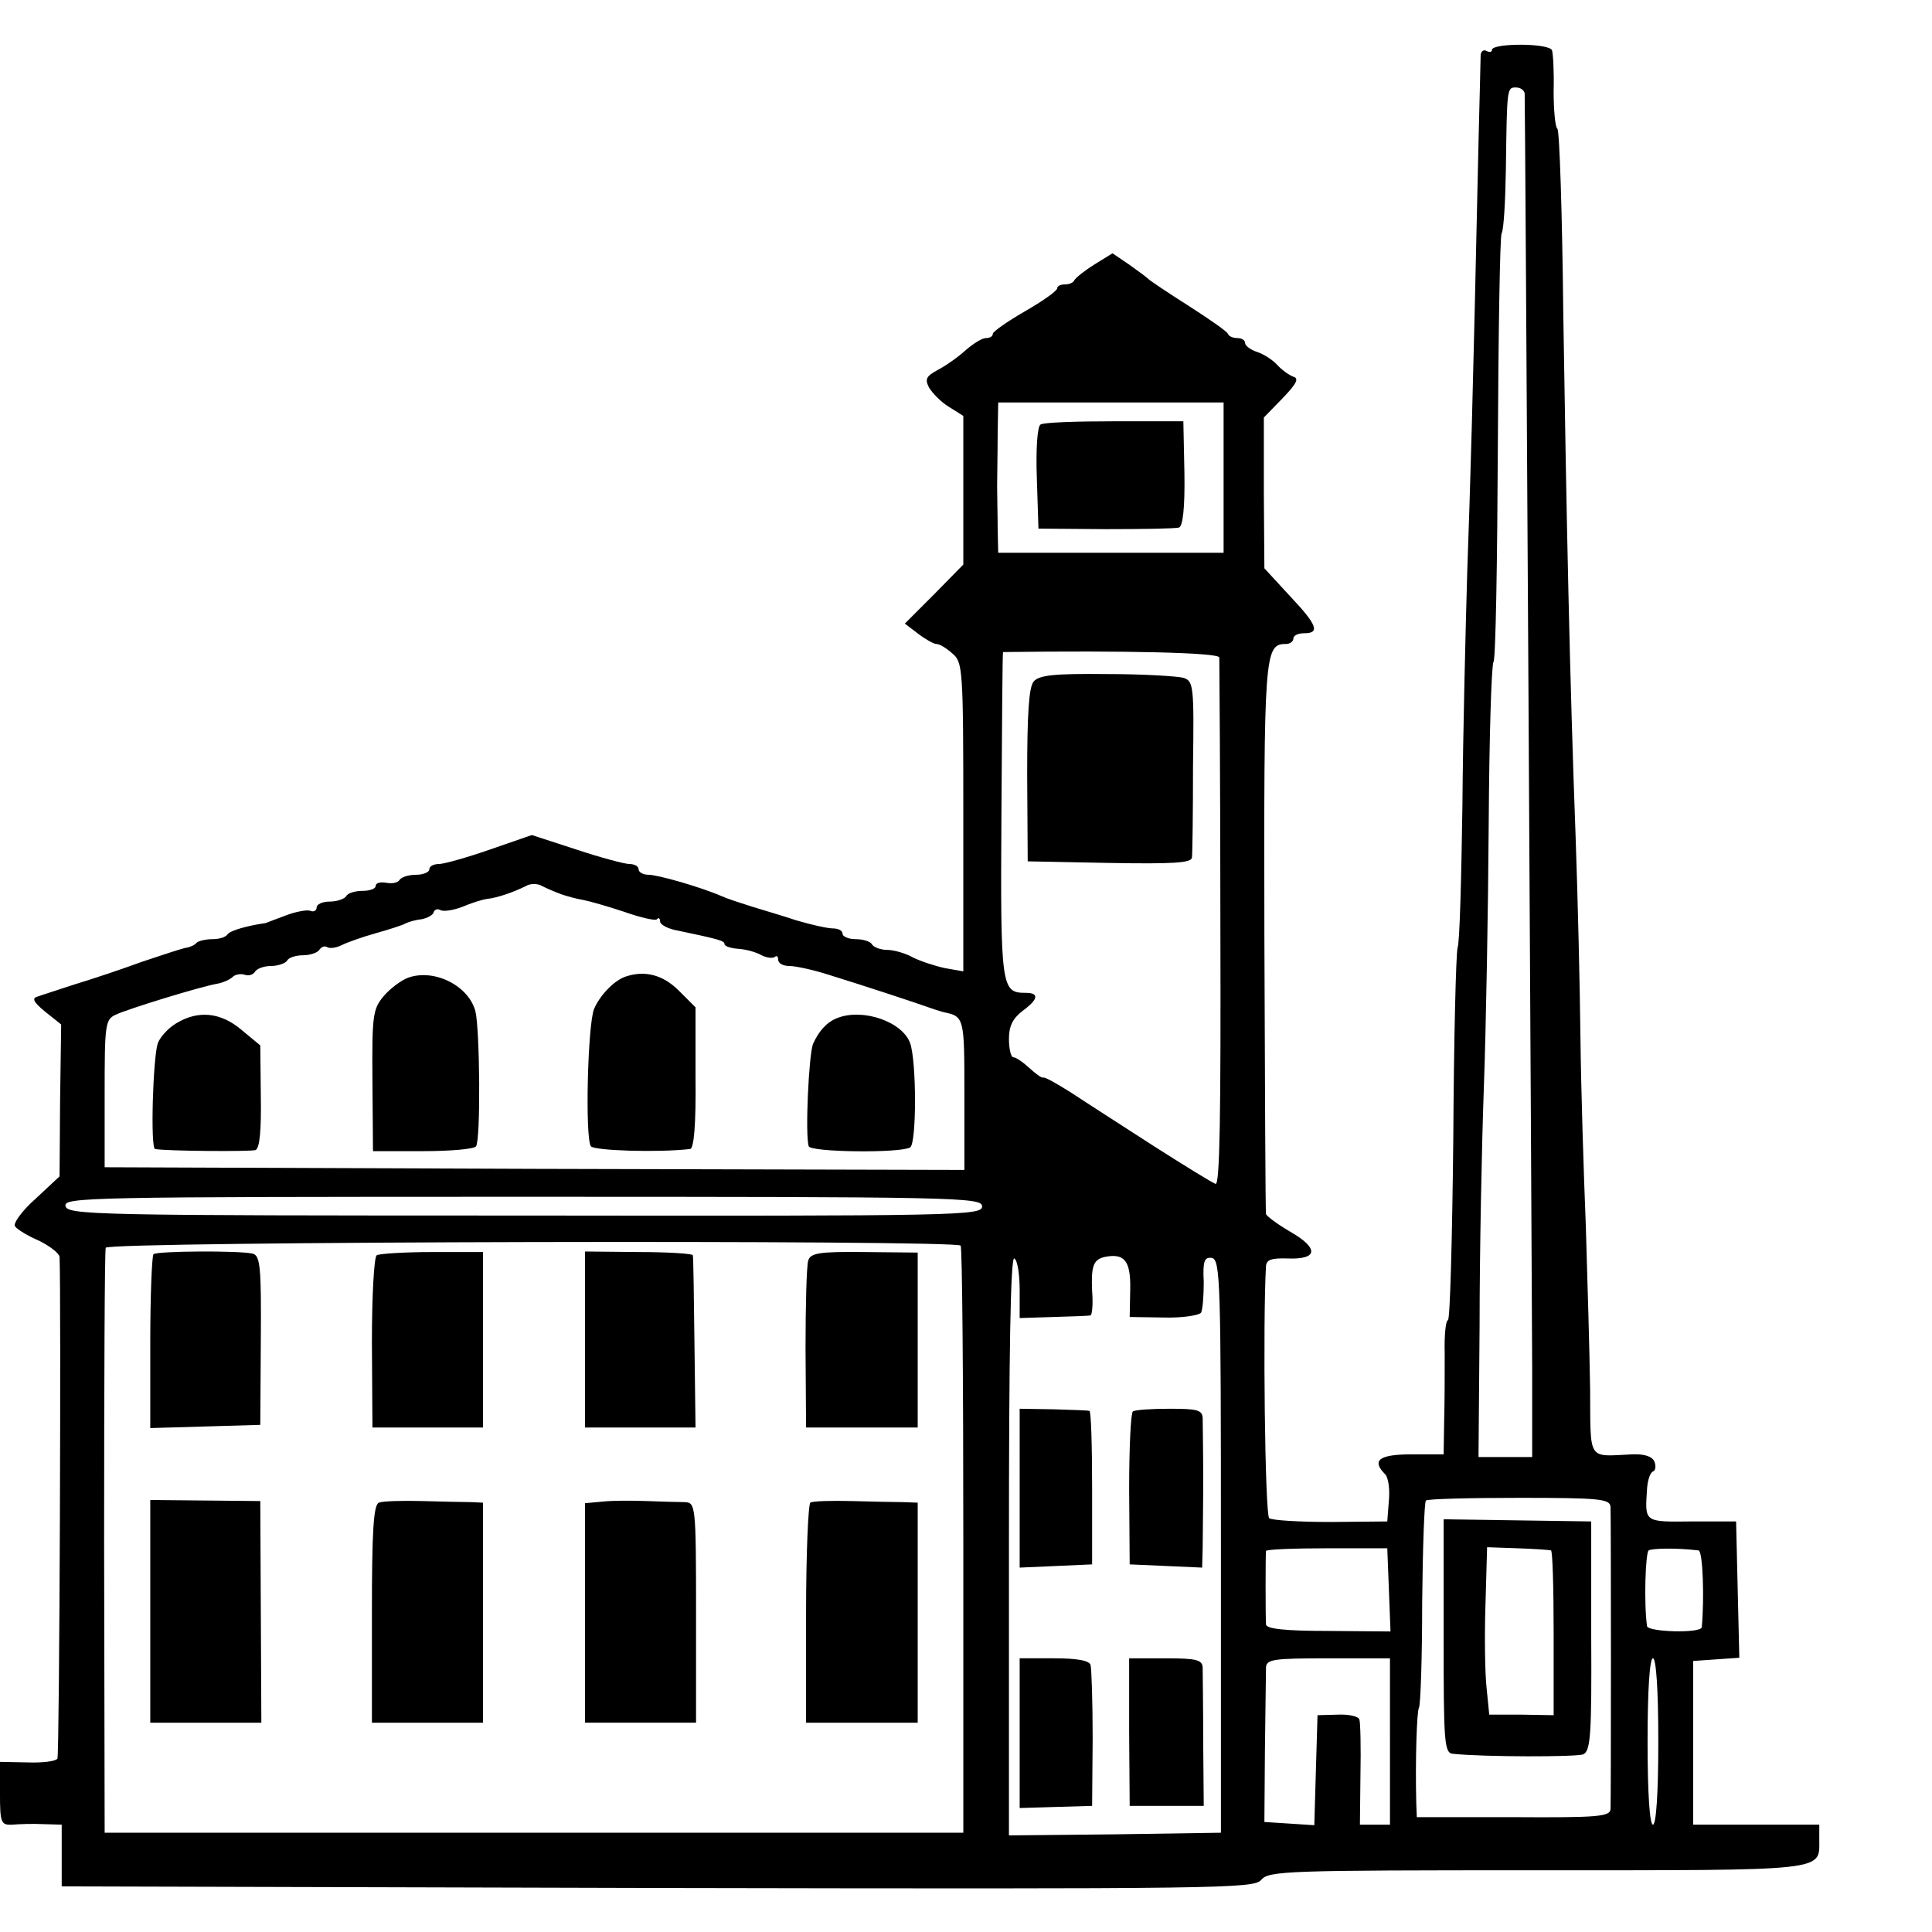
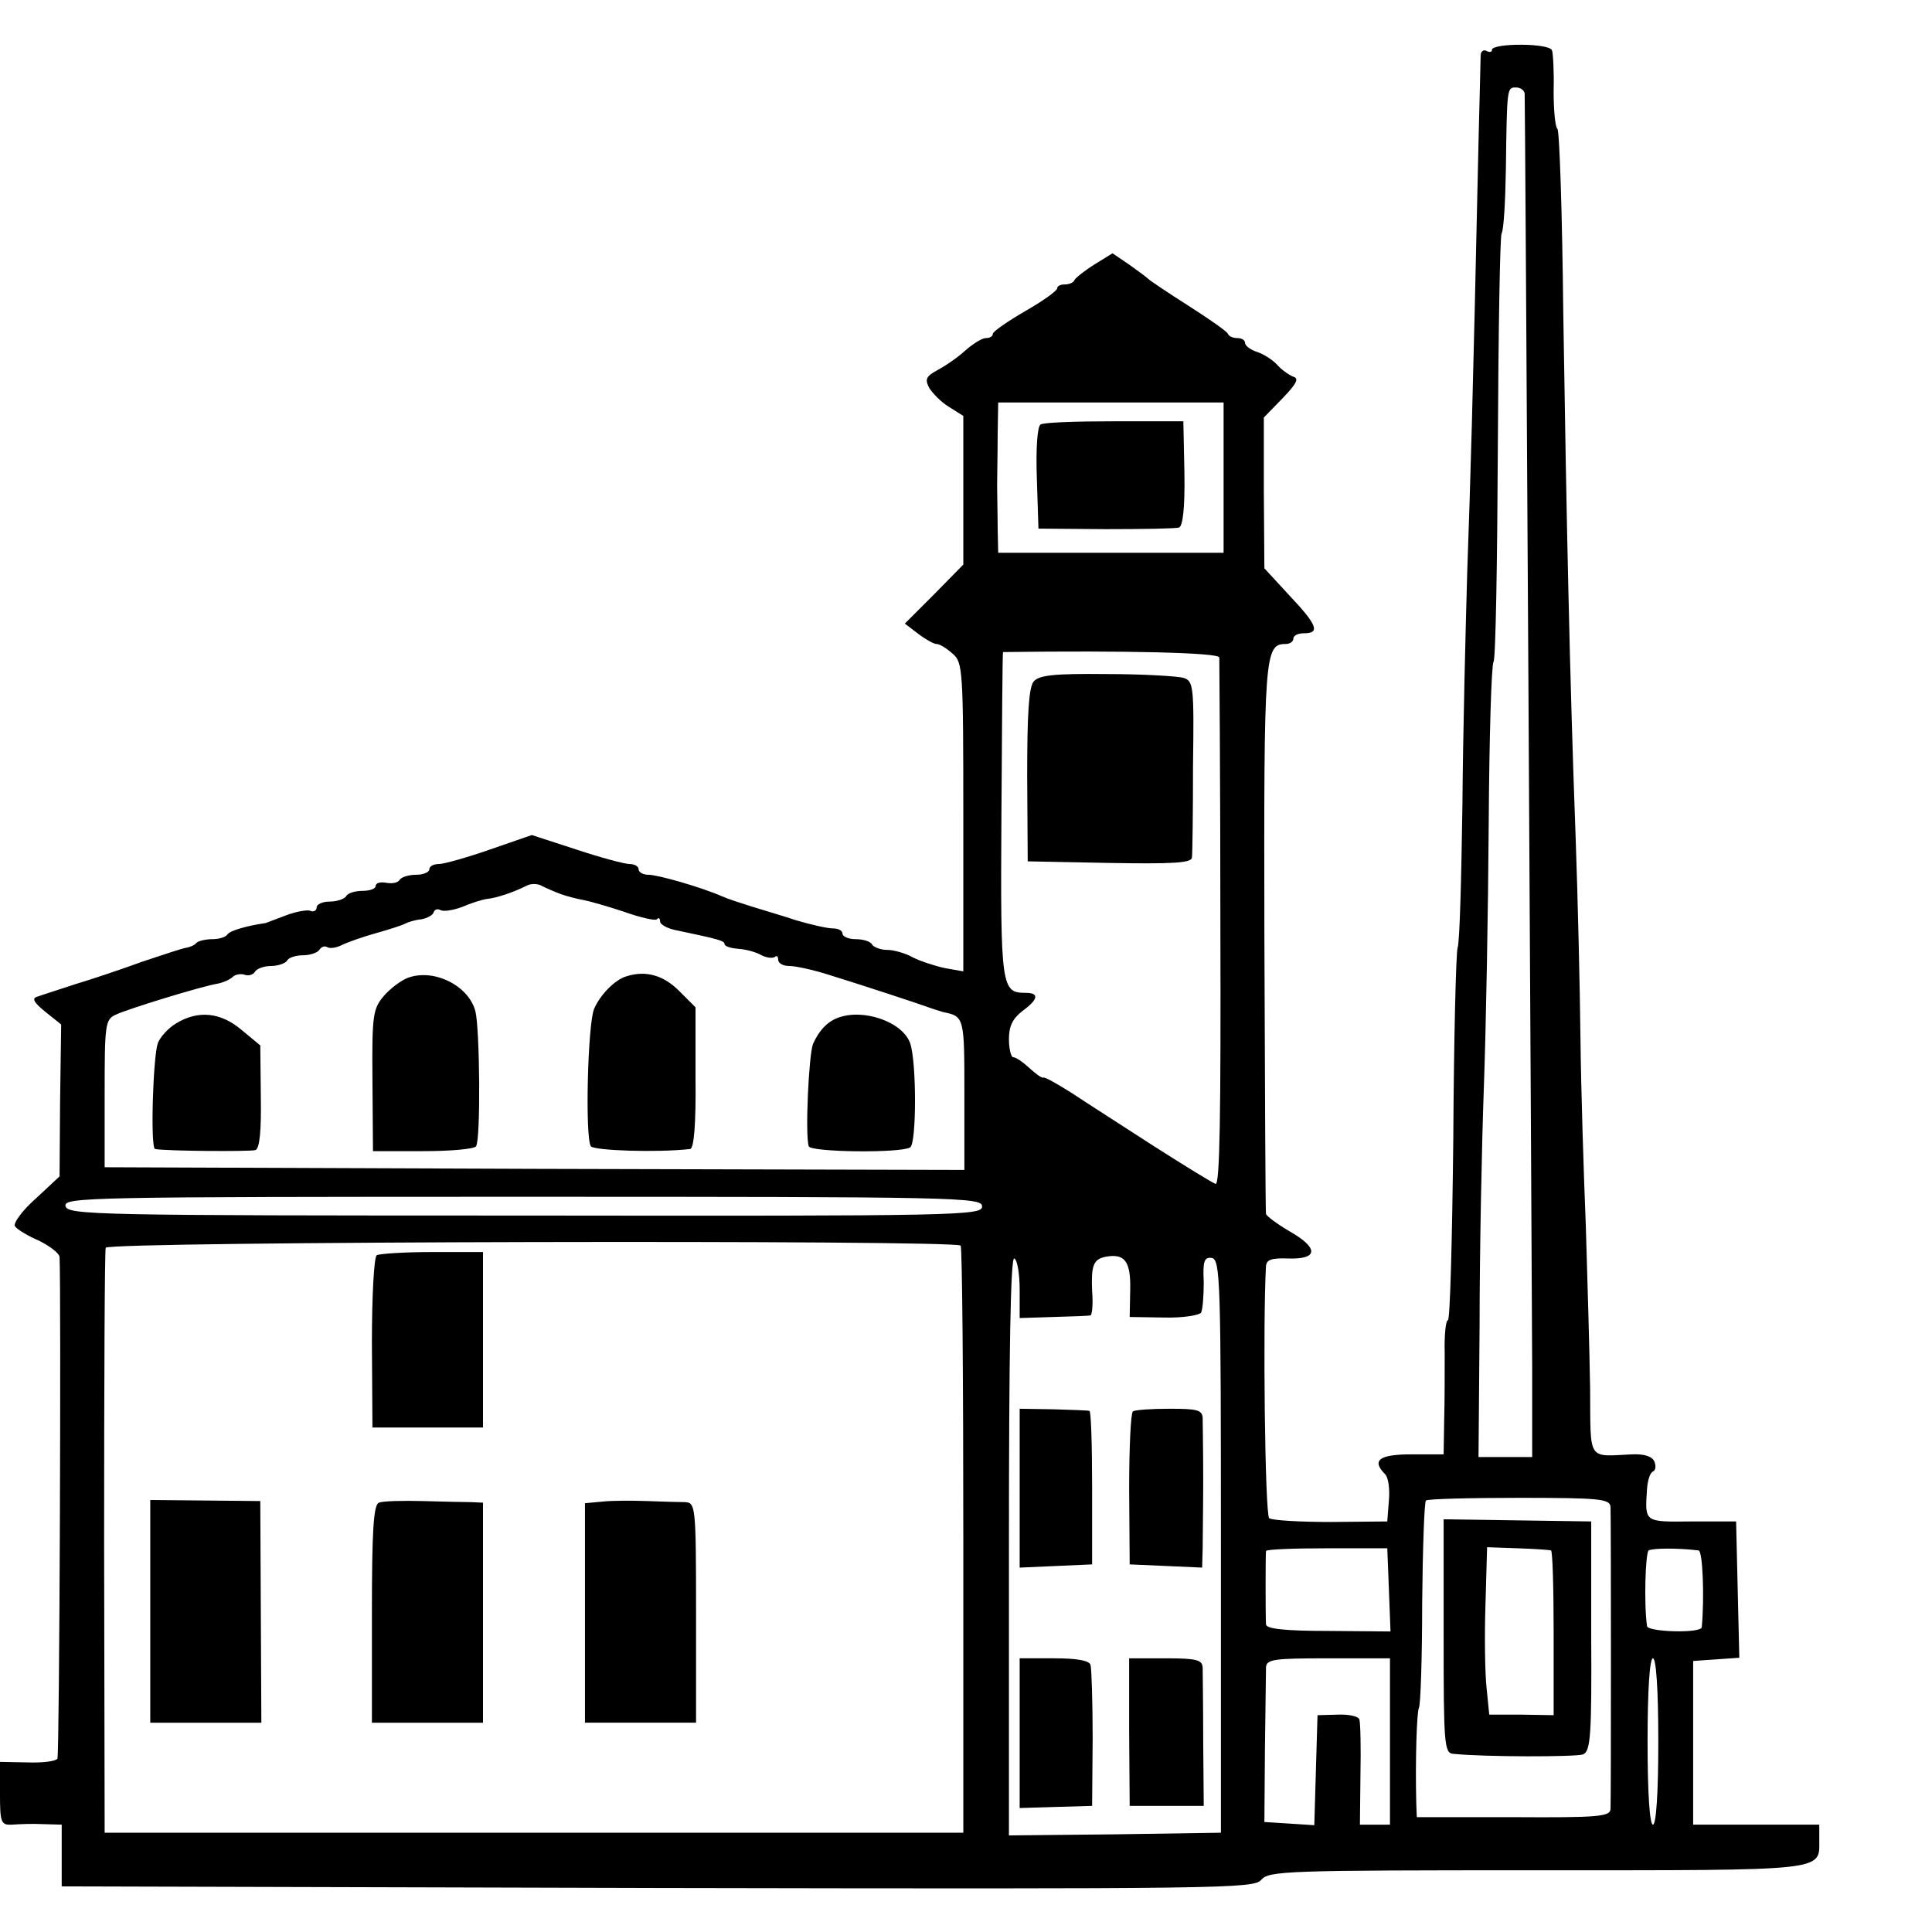
<svg xmlns="http://www.w3.org/2000/svg" version="1.0" width="360pt" height="360pt" viewBox="0 0 360 360" preserveAspectRatio="xMidYMid meet">
  <g transform="translate(0,360) scale(0.1,-0.1)" fill="#000000" stroke="none">
    <path d="M2780 3507 c0 -4 -4 -5 -10 -2 -5 3 -10 0 -11 -7 0 -7 -2 -80 -4 -163 -11 -503 -15 -629 -21 -800 -3 -104 -8 -301 -9 -436 -2 -136 -5 -255 -9 -265 -3 -11 -7 -171 -8 -356 -2 -186 -6 -338 -10 -338 -4 0 -7 -28 -6 -62 0 -35 0 -91 -1 -125 l-1 -63 -60 0 c-60 0 -75 -11 -49 -37 6 -6 9 -28 7 -49 l-3 -39 -105 -1 c-58 0 -109 3 -115 7 -8 6 -12 368 -6 470 1 12 11 15 41 14 56 -2 58 19 4 50 -24 14 -44 29 -45 33 -1 4 -2 236 -3 516 -1 528 0 546 40 546 8 0 14 5 14 10 0 6 9 10 20 10 30 0 25 15 -27 70 l-47 51 -1 140 0 141 35 36 c26 27 31 37 20 40 -8 3 -22 13 -30 22 -8 9 -25 20 -37 24 -13 4 -23 12 -23 17 0 5 -6 9 -14 9 -8 0 -16 3 -18 8 -1 4 -34 27 -73 52 -38 24 -72 47 -75 50 -3 3 -19 15 -36 27 l-31 21 -34 -21 c-19 -12 -35 -25 -37 -29 -2 -5 -10 -8 -18 -8 -8 0 -14 -3 -14 -7 0 -5 -27 -24 -60 -43 -33 -19 -60 -38 -60 -42 0 -5 -6 -8 -13 -8 -7 0 -23 -10 -37 -22 -14 -13 -37 -29 -52 -37 -22 -12 -25 -17 -17 -33 6 -10 22 -27 37 -36 l27 -17 0 -139 0 -138 -54 -55 -55 -55 25 -19 c13 -10 29 -19 34 -19 6 0 19 -8 30 -18 19 -16 20 -29 20 -304 l0 -288 -34 6 c-19 4 -46 13 -60 20 -14 8 -36 14 -48 14 -12 0 -25 5 -28 10 -3 6 -17 10 -31 10 -13 0 -24 5 -24 10 0 6 -8 10 -18 10 -10 0 -41 7 -68 15 -27 9 -65 20 -84 26 -19 6 -44 14 -55 19 -39 17 -119 40 -137 40 -10 0 -18 5 -18 10 0 6 -8 10 -17 10 -9 0 -54 12 -99 27 l-83 27 -78 -27 c-43 -15 -86 -27 -95 -27 -10 0 -18 -4 -18 -10 0 -5 -11 -10 -24 -10 -14 0 -27 -4 -31 -9 -3 -6 -14 -8 -25 -6 -11 2 -20 0 -20 -6 0 -5 -11 -9 -24 -9 -14 0 -28 -4 -31 -10 -3 -5 -17 -10 -31 -10 -13 0 -24 -5 -24 -11 0 -6 -6 -9 -12 -6 -7 2 -28 -2 -46 -9 -18 -7 -35 -13 -37 -14 -35 -5 -66 -14 -71 -21 -3 -5 -15 -9 -28 -9 -12 0 -26 -3 -30 -7 -3 -4 -12 -8 -19 -9 -7 -1 -43 -13 -82 -26 -38 -14 -95 -33 -125 -42 -30 -10 -62 -20 -70 -23 -11 -3 -8 -10 14 -28 l30 -24 -2 -142 -1 -141 -45 -42 c-25 -22 -42 -46 -38 -51 4 -6 24 -18 45 -27 20 -10 37 -23 38 -30 3 -63 0 -929 -4 -935 -3 -5 -28 -8 -56 -7 l-51 1 0 -59 c0 -55 2 -59 23 -58 12 1 38 2 57 1 l35 -1 0 -57 0 -58 1110 -3 c1055 -2 1111 -1 1125 15 14 17 47 18 514 18 543 0 526 -2 526 56 l0 29 -118 0 -117 0 0 153 0 152 43 3 43 3 -3 127 -3 127 -82 0 c-90 -1 -88 -2 -84 60 1 17 6 31 11 33 5 2 6 10 3 18 -4 10 -18 15 -42 14 -84 -4 -77 -14 -78 122 -1 68 -5 204 -8 303 -4 99 -9 257 -10 350 -1 94 -5 262 -9 375 -11 296 -17 588 -23 975 -2 187 -7 342 -11 345 -4 3 -7 34 -7 70 1 36 -1 70 -3 76 -4 14 -112 14 -112 1z m61 -81 c1 -13 13 -2131 14 -2376 l0 -165 -50 0 -50 0 2 245 c0 135 4 335 8 445 4 110 8 331 9 490 1 160 5 296 9 302 4 6 7 185 8 399 1 214 4 394 7 399 4 6 7 60 8 120 2 153 2 152 19 152 8 0 15 -5 16 -11z m-561 -716 l0 -140 -210 0 -210 0 -1 45 c0 25 -1 61 -1 80 0 19 1 62 1 95 l1 60 210 0 210 0 0 -140z m-8 -335 c0 -5 2 -229 2 -498 1 -354 -1 -486 -9 -483 -6 2 -58 34 -116 71 -57 37 -126 81 -153 99 -27 17 -50 30 -52 28 -3 -1 -14 7 -26 18 -12 11 -25 20 -30 20 -4 0 -8 15 -8 34 0 24 7 38 25 52 30 22 32 34 6 34 -45 0 -47 9 -45 331 1 167 2 304 3 304 229 3 401 -1 403 -10z m-1227 -441 c11 -4 30 -9 42 -11 11 -2 46 -12 76 -22 31 -11 58 -17 61 -14 3 4 6 2 6 -4 0 -6 15 -14 33 -17 76 -16 87 -19 87 -25 0 -4 11 -8 26 -9 14 -1 33 -6 43 -12 10 -5 21 -6 25 -3 3 3 6 1 6 -5 0 -7 9 -12 21 -12 11 0 44 -7 72 -16 68 -21 168 -54 187 -61 8 -3 21 -7 28 -9 39 -8 39 -10 39 -153 l0 -141 -801 2 -801 3 0 137 c0 128 1 138 20 147 23 11 160 53 190 58 11 2 24 8 29 13 4 4 14 6 21 4 7 -3 16 -1 20 5 3 6 17 11 30 11 13 0 27 5 30 10 3 6 17 10 30 10 13 0 27 5 30 10 4 6 10 8 15 5 5 -3 17 -1 27 4 10 5 38 15 63 22 25 7 50 15 55 18 6 3 19 7 30 8 11 2 22 8 23 13 2 6 8 7 13 4 6 -3 24 0 40 6 16 7 38 14 47 15 18 2 48 12 72 24 8 5 22 5 30 0 8 -4 24 -11 35 -15z m785 -582 c0 -17 -42 -18 -852 -17 -804 0 -853 1 -856 18 -3 16 43 17 852 17 814 0 856 -1 856 -18z m-40 -73 c3 -4 5 -252 5 -551 l0 -543 -800 0 -800 0 -1 540 c0 297 1 545 3 550 4 12 1585 15 1593 4z m110 -83 l0 -52 63 2 c34 1 65 2 69 3 3 1 5 21 3 45 -2 47 2 59 24 64 36 7 48 -7 47 -60 l-1 -52 63 -1 c35 -1 66 4 70 9 3 6 5 31 5 57 -2 39 1 47 15 45 16 -3 17 -43 17 -537 l0 -534 -197 -3 -198 -2 0 540 c0 358 3 539 10 535 6 -3 10 -30 10 -59z m1101 -404 c1 -25 1 -545 0 -563 -1 -14 -23 -16 -181 -15 l-180 0 -1 26 c-2 81 1 171 5 178 3 5 6 92 6 195 1 102 4 188 7 191 3 3 82 5 174 5 151 0 169 -2 170 -17z m-413 -154 l3 -78 -116 1 c-82 0 -115 4 -116 12 -1 15 -1 130 0 137 1 3 52 5 114 5 l112 0 3 -77z m577 73 c8 -1 11 -89 6 -143 -1 -12 -101 -9 -102 2 -6 42 -3 136 3 141 7 4 51 5 93 0z m-575 -356 l0 -155 -28 0 -28 0 1 93 c1 50 0 97 -2 103 -2 6 -20 10 -41 9 l-37 -1 -3 -102 -3 -103 -46 3 -47 3 1 135 c1 74 2 143 2 153 1 15 13 17 116 17 l115 0 0 -155z m500 0 c0 -97 -4 -155 -10 -155 -6 0 -10 58 -10 155 0 97 4 155 10 155 6 0 10 -58 10 -155z" />
    <path d="M1939 2809 c-6 -3 -9 -45 -7 -100 l3 -94 125 -1 c69 0 130 1 137 3 7 3 11 36 10 101 l-2 97 -128 0 c-70 0 -132 -2 -138 -6z" />
    <path d="M1926 2330 c-9 -11 -12 -61 -12 -175 l1 -160 153 -3 c118 -2 152 0 153 10 1 7 2 84 2 171 2 149 1 158 -18 164 -11 3 -75 7 -143 7 -98 1 -126 -2 -136 -14z" />
    <path d="M760 1778 c-13 -5 -33 -20 -45 -34 -20 -24 -22 -35 -21 -157 l1 -132 93 0 c52 0 96 4 99 9 9 13 7 217 -1 251 -12 48 -77 81 -126 63z" />
    <path d="M1168 1781 c-22 -6 -50 -35 -61 -61 -12 -29 -17 -240 -6 -256 7 -8 124 -12 185 -5 7 1 11 45 10 133 l0 131 -31 31 c-29 29 -62 38 -97 27z" />
    <path d="M328 1693 c-15 -9 -30 -26 -34 -37 -9 -27 -14 -196 -5 -197 20 -4 178 -5 187 -2 8 3 11 37 10 100 l-1 95 -35 29 c-39 33 -81 37 -122 12z" />
    <path d="M1560 1703 c-20 -8 -34 -24 -45 -48 -8 -20 -15 -171 -8 -191 4 -11 171 -13 189 -2 12 8 12 159 0 194 -14 40 -88 66 -136 47z" />
-     <path d="M286 1263 c-3 -4 -6 -78 -6 -165 l0 -159 103 3 102 3 1 157 c1 137 -1 158 -15 162 -25 6 -178 5 -185 -1z" />
    <path d="M702 1261 c-5 -3 -9 -75 -9 -163 l1 -158 103 0 103 0 0 164 0 163 -94 0 c-52 0 -99 -3 -104 -6z" />
-     <path d="M1090 1104 l0 -164 103 0 103 0 -2 158 c-1 86 -2 160 -3 163 0 3 -46 6 -101 6 l-100 1 0 -164z" />
-     <path d="M1506 1251 c-3 -9 -5 -82 -5 -163 l1 -148 104 0 104 0 0 163 0 163 -100 1 c-84 1 -100 -2 -104 -16z" />
    <path d="M280 598 l0 -208 104 0 103 0 -1 206 -1 207 -103 1 -102 1 0 -207z" />
    <path d="M706 800 c-10 -4 -13 -52 -13 -207 l0 -203 103 0 104 0 0 205 0 205 -22 1 c-13 0 -54 1 -91 2 -37 1 -74 0 -81 -3z" />
    <path d="M1123 802 l-33 -3 0 -205 0 -204 103 0 104 0 0 205 c0 201 -1 205 -21 206 -12 0 -43 1 -71 2 -27 1 -65 1 -82 -1z" />
-     <path d="M1510 800 c-4 -3 -8 -96 -8 -207 l0 -203 104 0 104 0 0 205 0 205 -27 1 c-16 0 -59 1 -96 2 -38 1 -73 0 -77 -3z" />
    <path d="M1900 827 l0 -148 68 3 67 3 0 143 c0 78 -2 143 -5 143 -3 1 -33 2 -67 3 l-63 1 0 -148z" />
    <path d="M2111 970 c-4 -3 -7 -68 -7 -145 l1 -140 68 -3 67 -3 1 36 c0 19 1 78 1 130 0 52 -1 103 -1 113 -1 15 -11 17 -62 17 -33 0 -64 -2 -68 -5z" />
    <path d="M1900 370 l0 -139 67 2 68 2 1 125 c0 69 -2 131 -4 138 -3 8 -26 12 -68 12 l-64 0 0 -140z" />
    <path d="M2104 373 l1 -138 69 0 69 0 -1 120 c0 66 -1 128 -1 138 -1 14 -11 17 -69 17 l-68 0 0 -137z" />
    <path d="M2690 551 c0 -200 1 -218 18 -219 58 -6 229 -6 242 -1 14 6 16 38 15 221 l0 213 -137 2 -138 2 0 -218z m200 160 c3 0 5 -70 5 -154 l0 -153 -60 1 -60 0 -5 50 c-3 28 -4 98 -2 156 l3 106 57 -2 c31 -1 59 -3 62 -4z" />
  </g>
</svg>